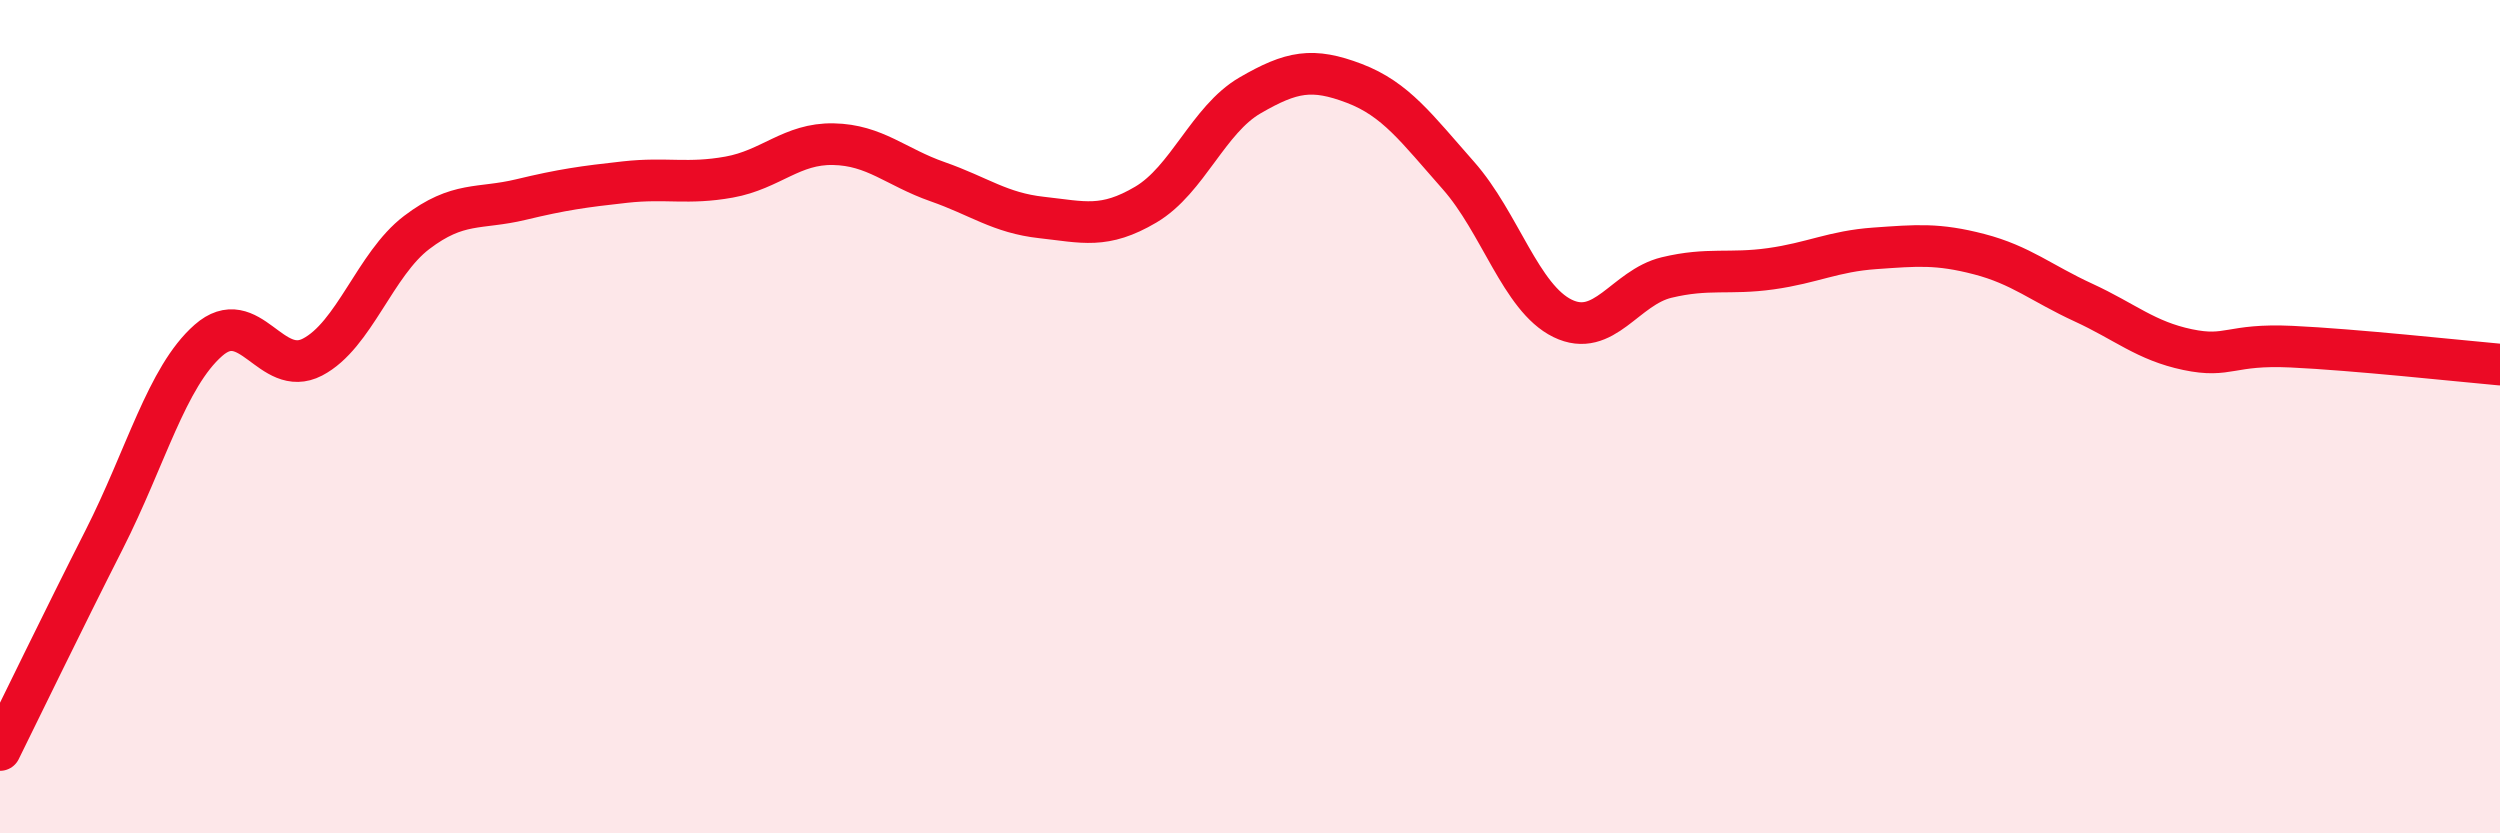
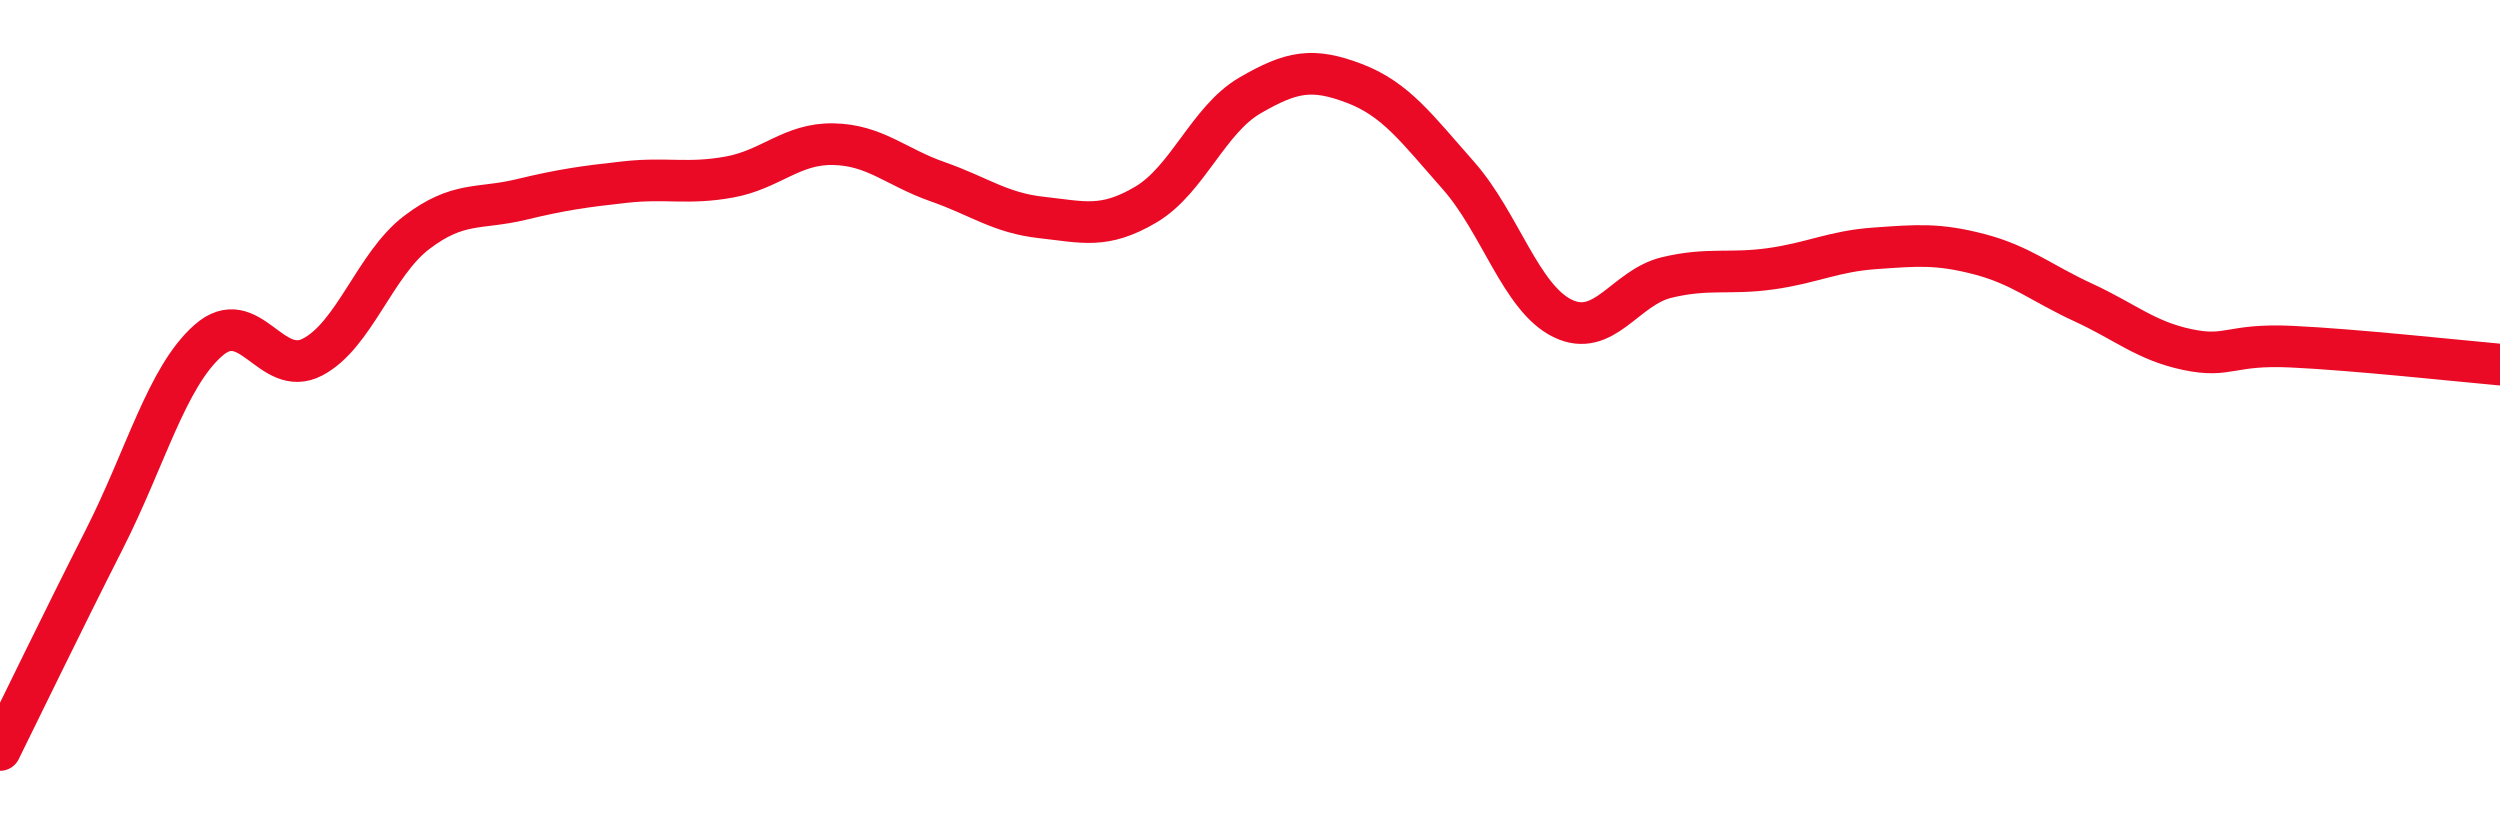
<svg xmlns="http://www.w3.org/2000/svg" width="60" height="20" viewBox="0 0 60 20">
-   <path d="M 0,18 C 0.5,16.99 1.5,14.92 2.5,12.95 C 3.5,10.98 4,9.05 5,8.17 C 6,7.29 6.5,9.09 7.5,8.57 C 8.5,8.05 9,6.34 10,5.58 C 11,4.82 11.5,5.03 12.5,4.79 C 13.5,4.55 14,4.48 15,4.37 C 16,4.26 16.5,4.43 17.5,4.25 C 18.5,4.07 19,3.44 20,3.46 C 21,3.48 21.5,4.01 22.5,4.36 C 23.5,4.71 24,5.11 25,5.22 C 26,5.33 26.5,5.5 27.5,4.91 C 28.5,4.32 29,2.87 30,2.29 C 31,1.71 31.5,1.62 32.5,2 C 33.5,2.38 34,3.08 35,4.21 C 36,5.34 36.5,7.15 37.5,7.64 C 38.5,8.13 39,6.9 40,6.66 C 41,6.42 41.5,6.59 42.5,6.45 C 43.5,6.31 44,6.03 45,5.96 C 46,5.89 46.5,5.84 47.5,6.1 C 48.5,6.36 49,6.8 50,7.26 C 51,7.72 51.5,8.18 52.5,8.39 C 53.5,8.6 53.5,8.25 55,8.32 C 56.5,8.39 59,8.66 60,8.75L60 20L0 20Z" fill="#EB0A25" opacity="0.1" stroke-linecap="round" stroke-linejoin="round" />
  <path d="M 0,18 C 0.5,16.99 1.5,14.92 2.5,12.95 C 3.5,10.98 4,9.05 5,8.17 C 6,7.29 6.5,9.09 7.5,8.57 C 8.5,8.05 9,6.34 10,5.58 C 11,4.82 11.5,5.03 12.5,4.79 C 13.5,4.55 14,4.48 15,4.37 C 16,4.26 16.5,4.43 17.5,4.25 C 18.5,4.07 19,3.44 20,3.46 C 21,3.48 21.5,4.01 22.5,4.36 C 23.5,4.71 24,5.11 25,5.22 C 26,5.33 26.5,5.5 27.5,4.91 C 28.5,4.32 29,2.87 30,2.29 C 31,1.71 31.5,1.62 32.5,2 C 33.5,2.38 34,3.08 35,4.21 C 36,5.34 36.5,7.15 37.5,7.64 C 38.5,8.13 39,6.9 40,6.66 C 41,6.42 41.5,6.59 42.5,6.45 C 43.5,6.31 44,6.03 45,5.96 C 46,5.89 46.5,5.84 47.5,6.1 C 48.5,6.36 49,6.8 50,7.26 C 51,7.72 51.5,8.18 52.5,8.39 C 53.5,8.6 53.5,8.25 55,8.32 C 56.5,8.39 59,8.66 60,8.75" stroke="#EB0A25" stroke-width="1" fill="none" stroke-linecap="round" stroke-linejoin="round" />
</svg>